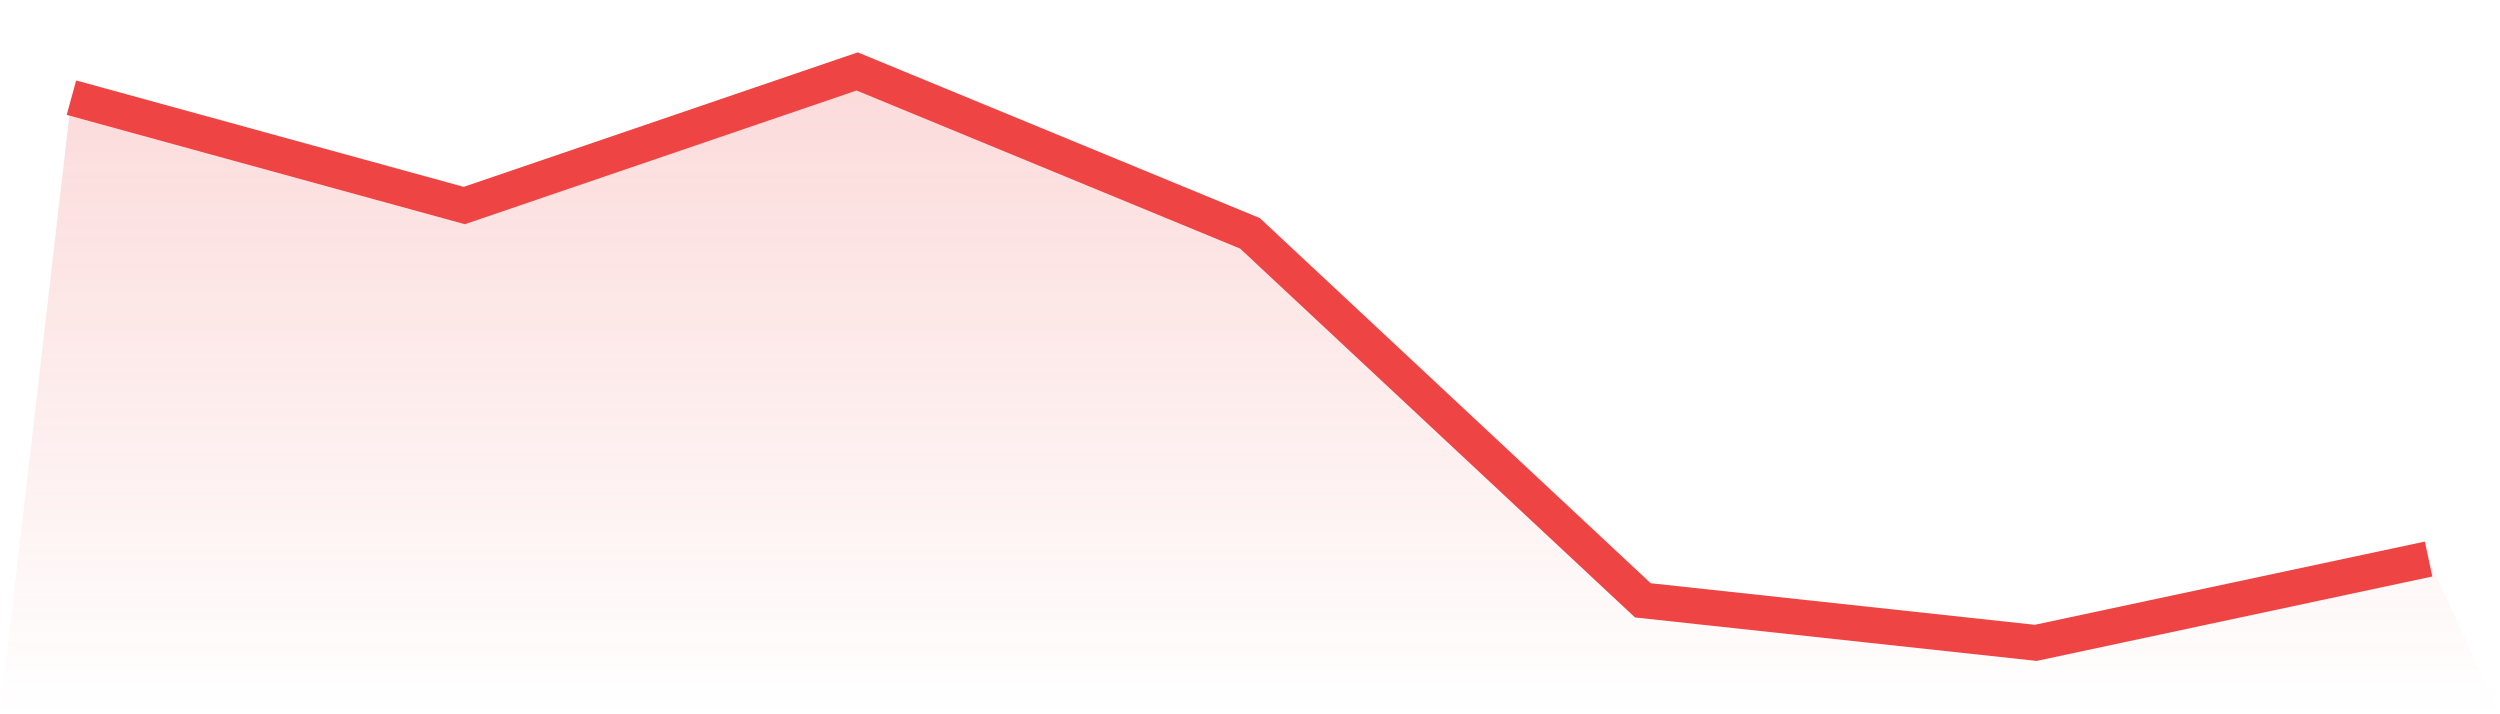
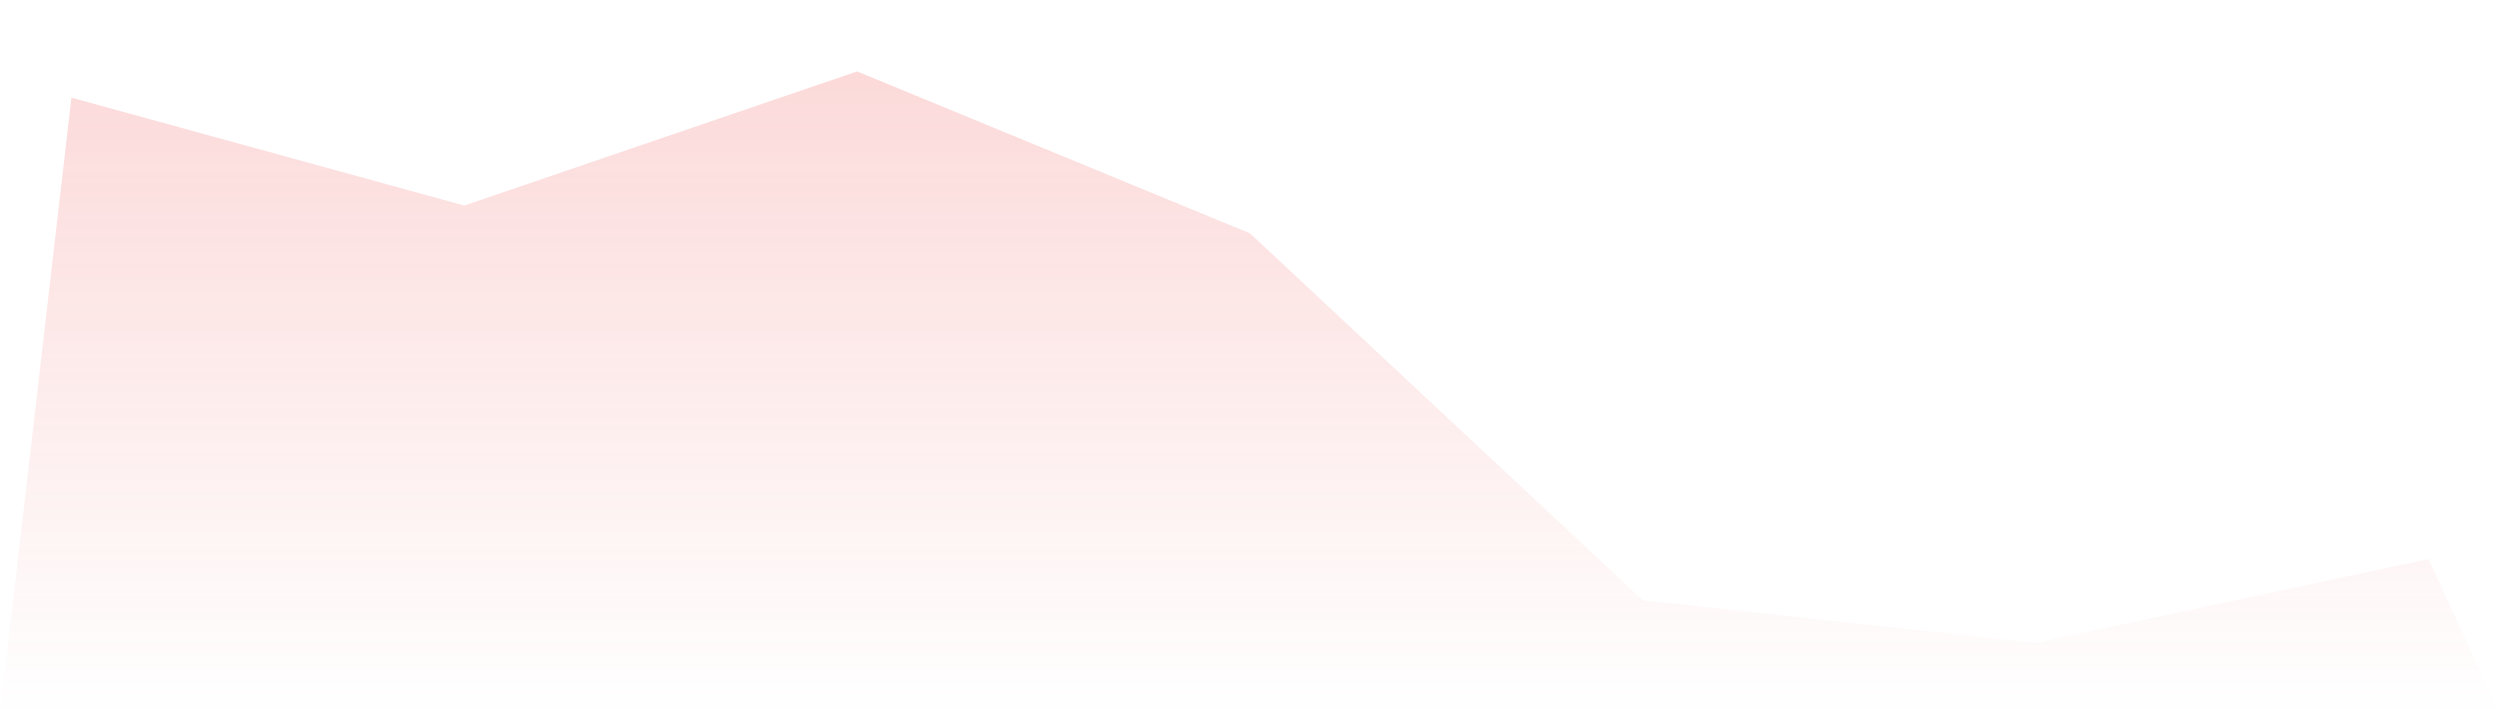
<svg xmlns="http://www.w3.org/2000/svg" viewBox="0 0 140 40">
  <defs>
    <linearGradient id="gradient" x1="0" x2="0" y1="0" y2="1">
      <stop offset="0%" stop-color="#ef4444" stop-opacity="0.2" />
      <stop offset="100%" stop-color="#ef4444" stop-opacity="0" />
    </linearGradient>
  </defs>
  <path d="M4,5.469 L4,5.469 L26,11.51 L48,4 L70,13.068 L92,33.619 L114,36 L136,31.305 L140,40 L0,40 z" fill="url(#gradient)" />
-   <path d="M4,5.469 L4,5.469 L26,11.51 L48,4 L70,13.068 L92,33.619 L114,36 L136,31.305" fill="none" stroke="#ef4444" stroke-width="2" />
</svg>